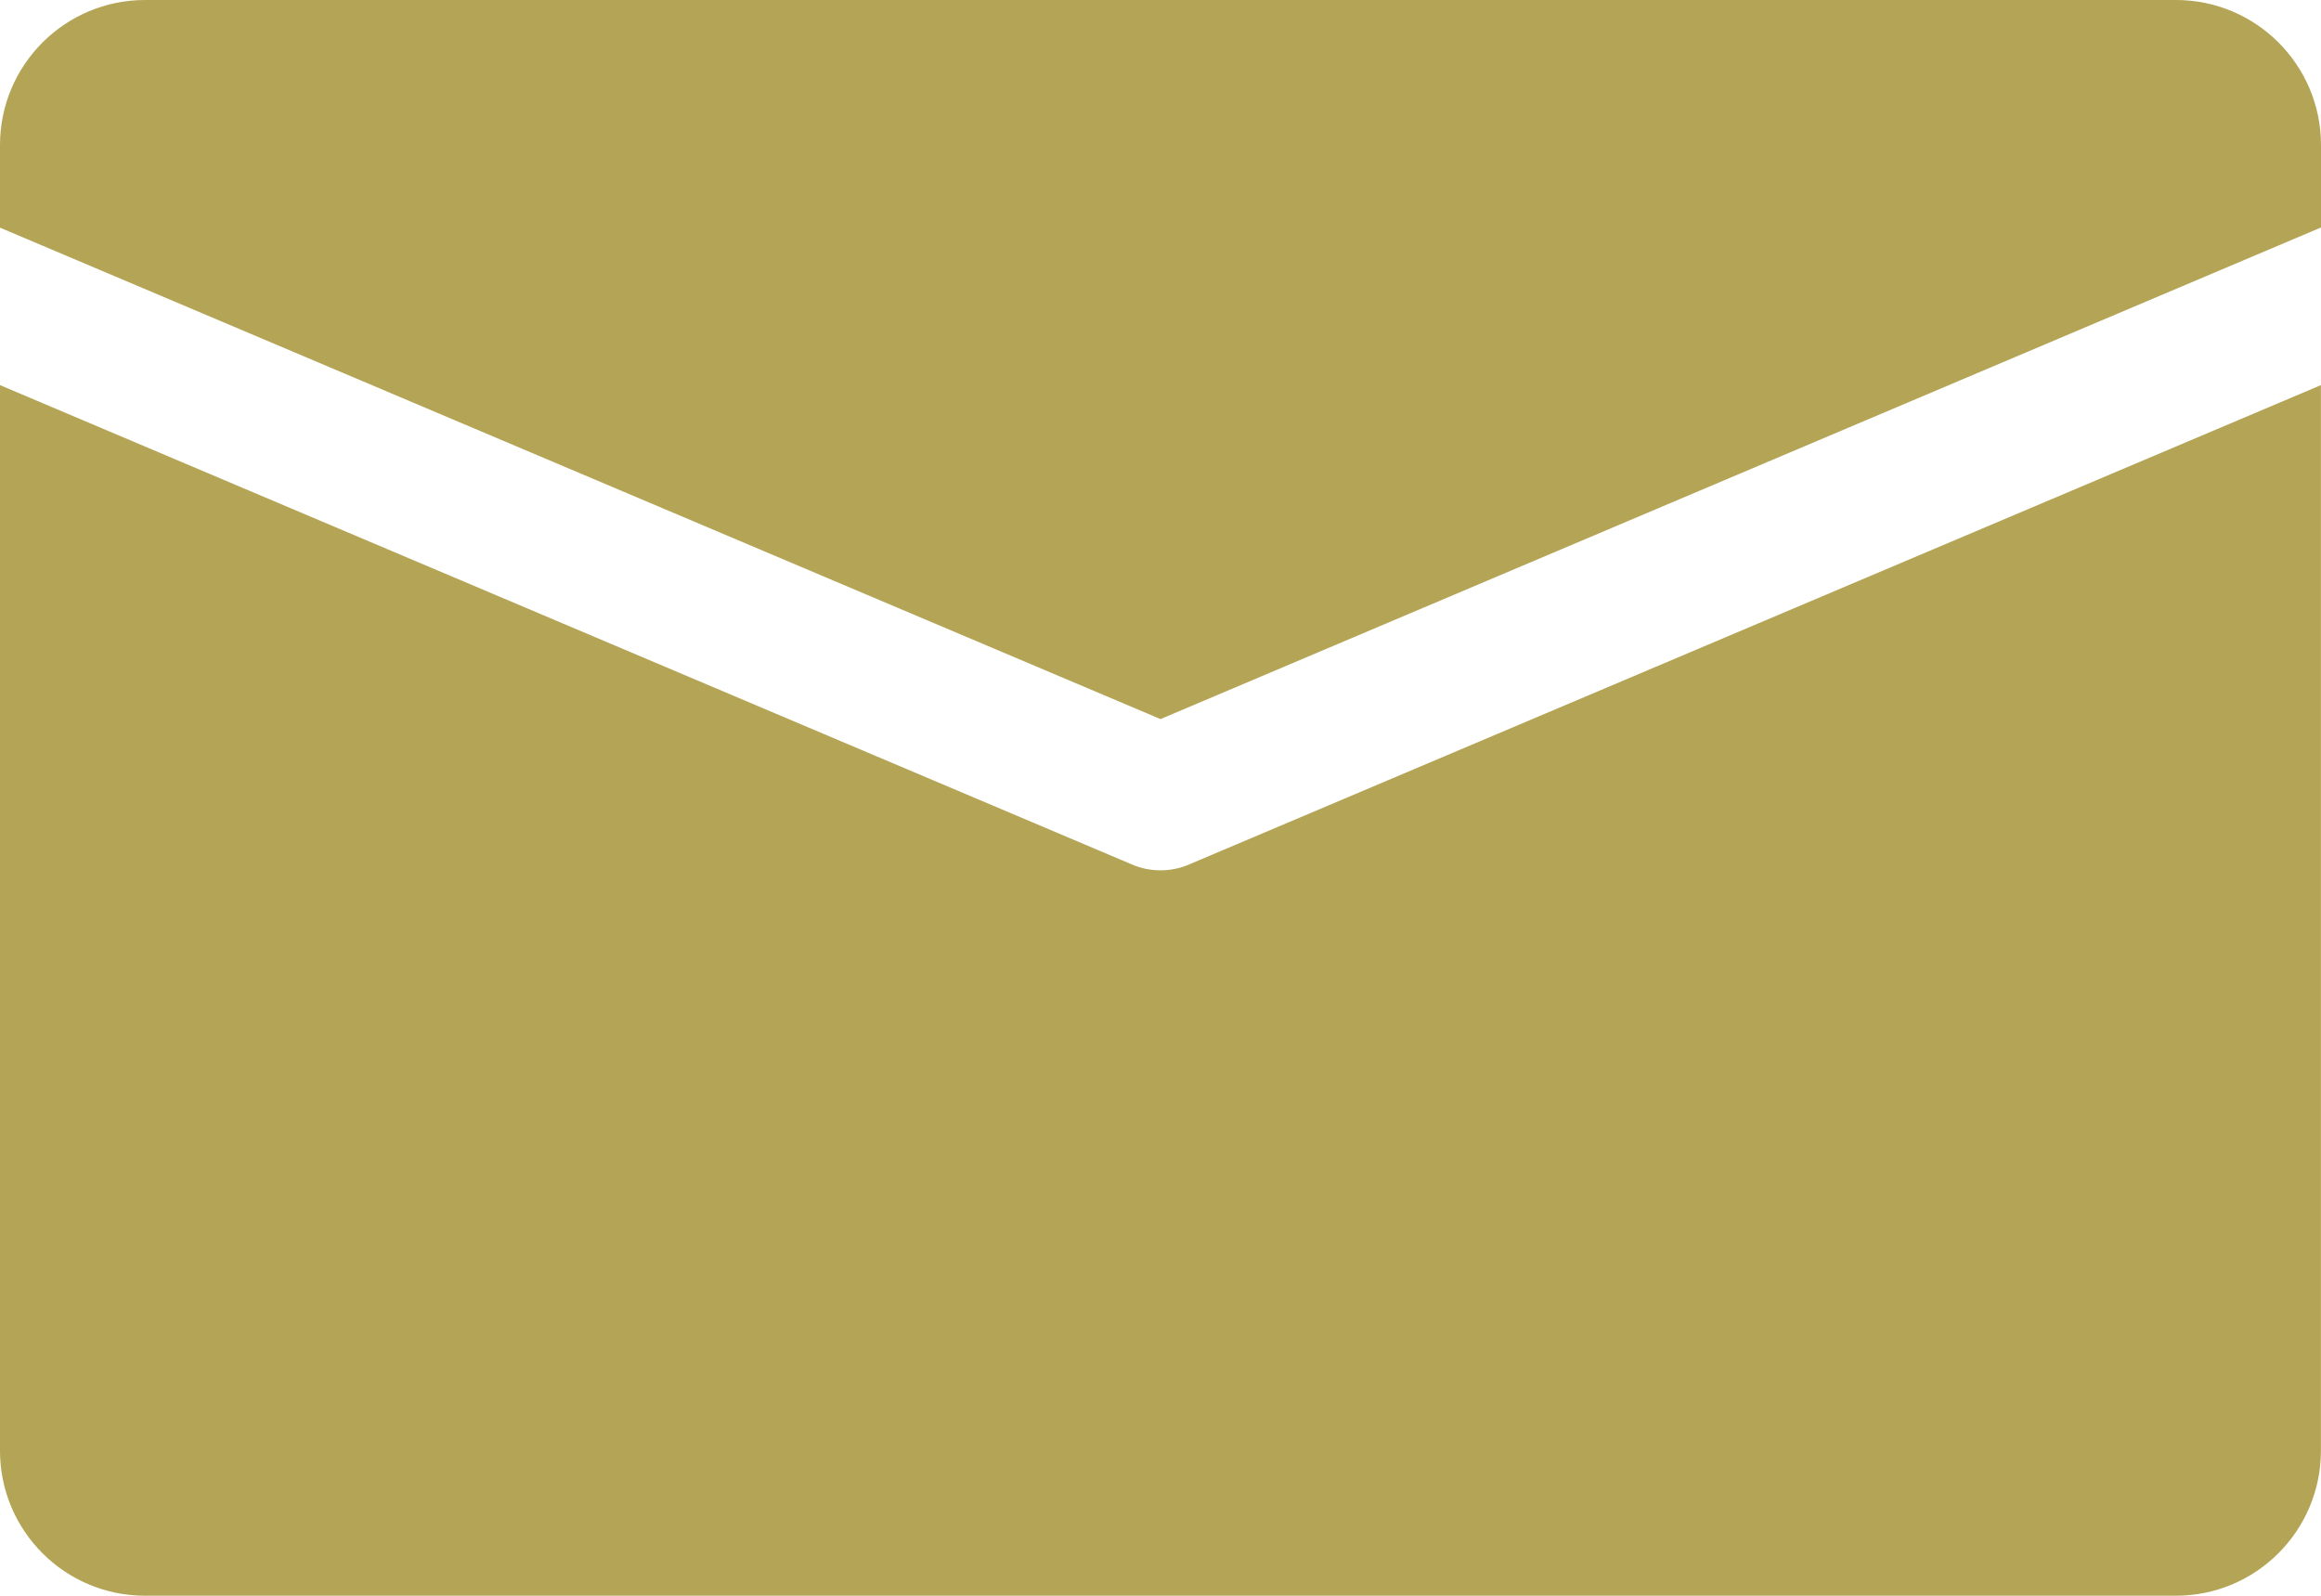
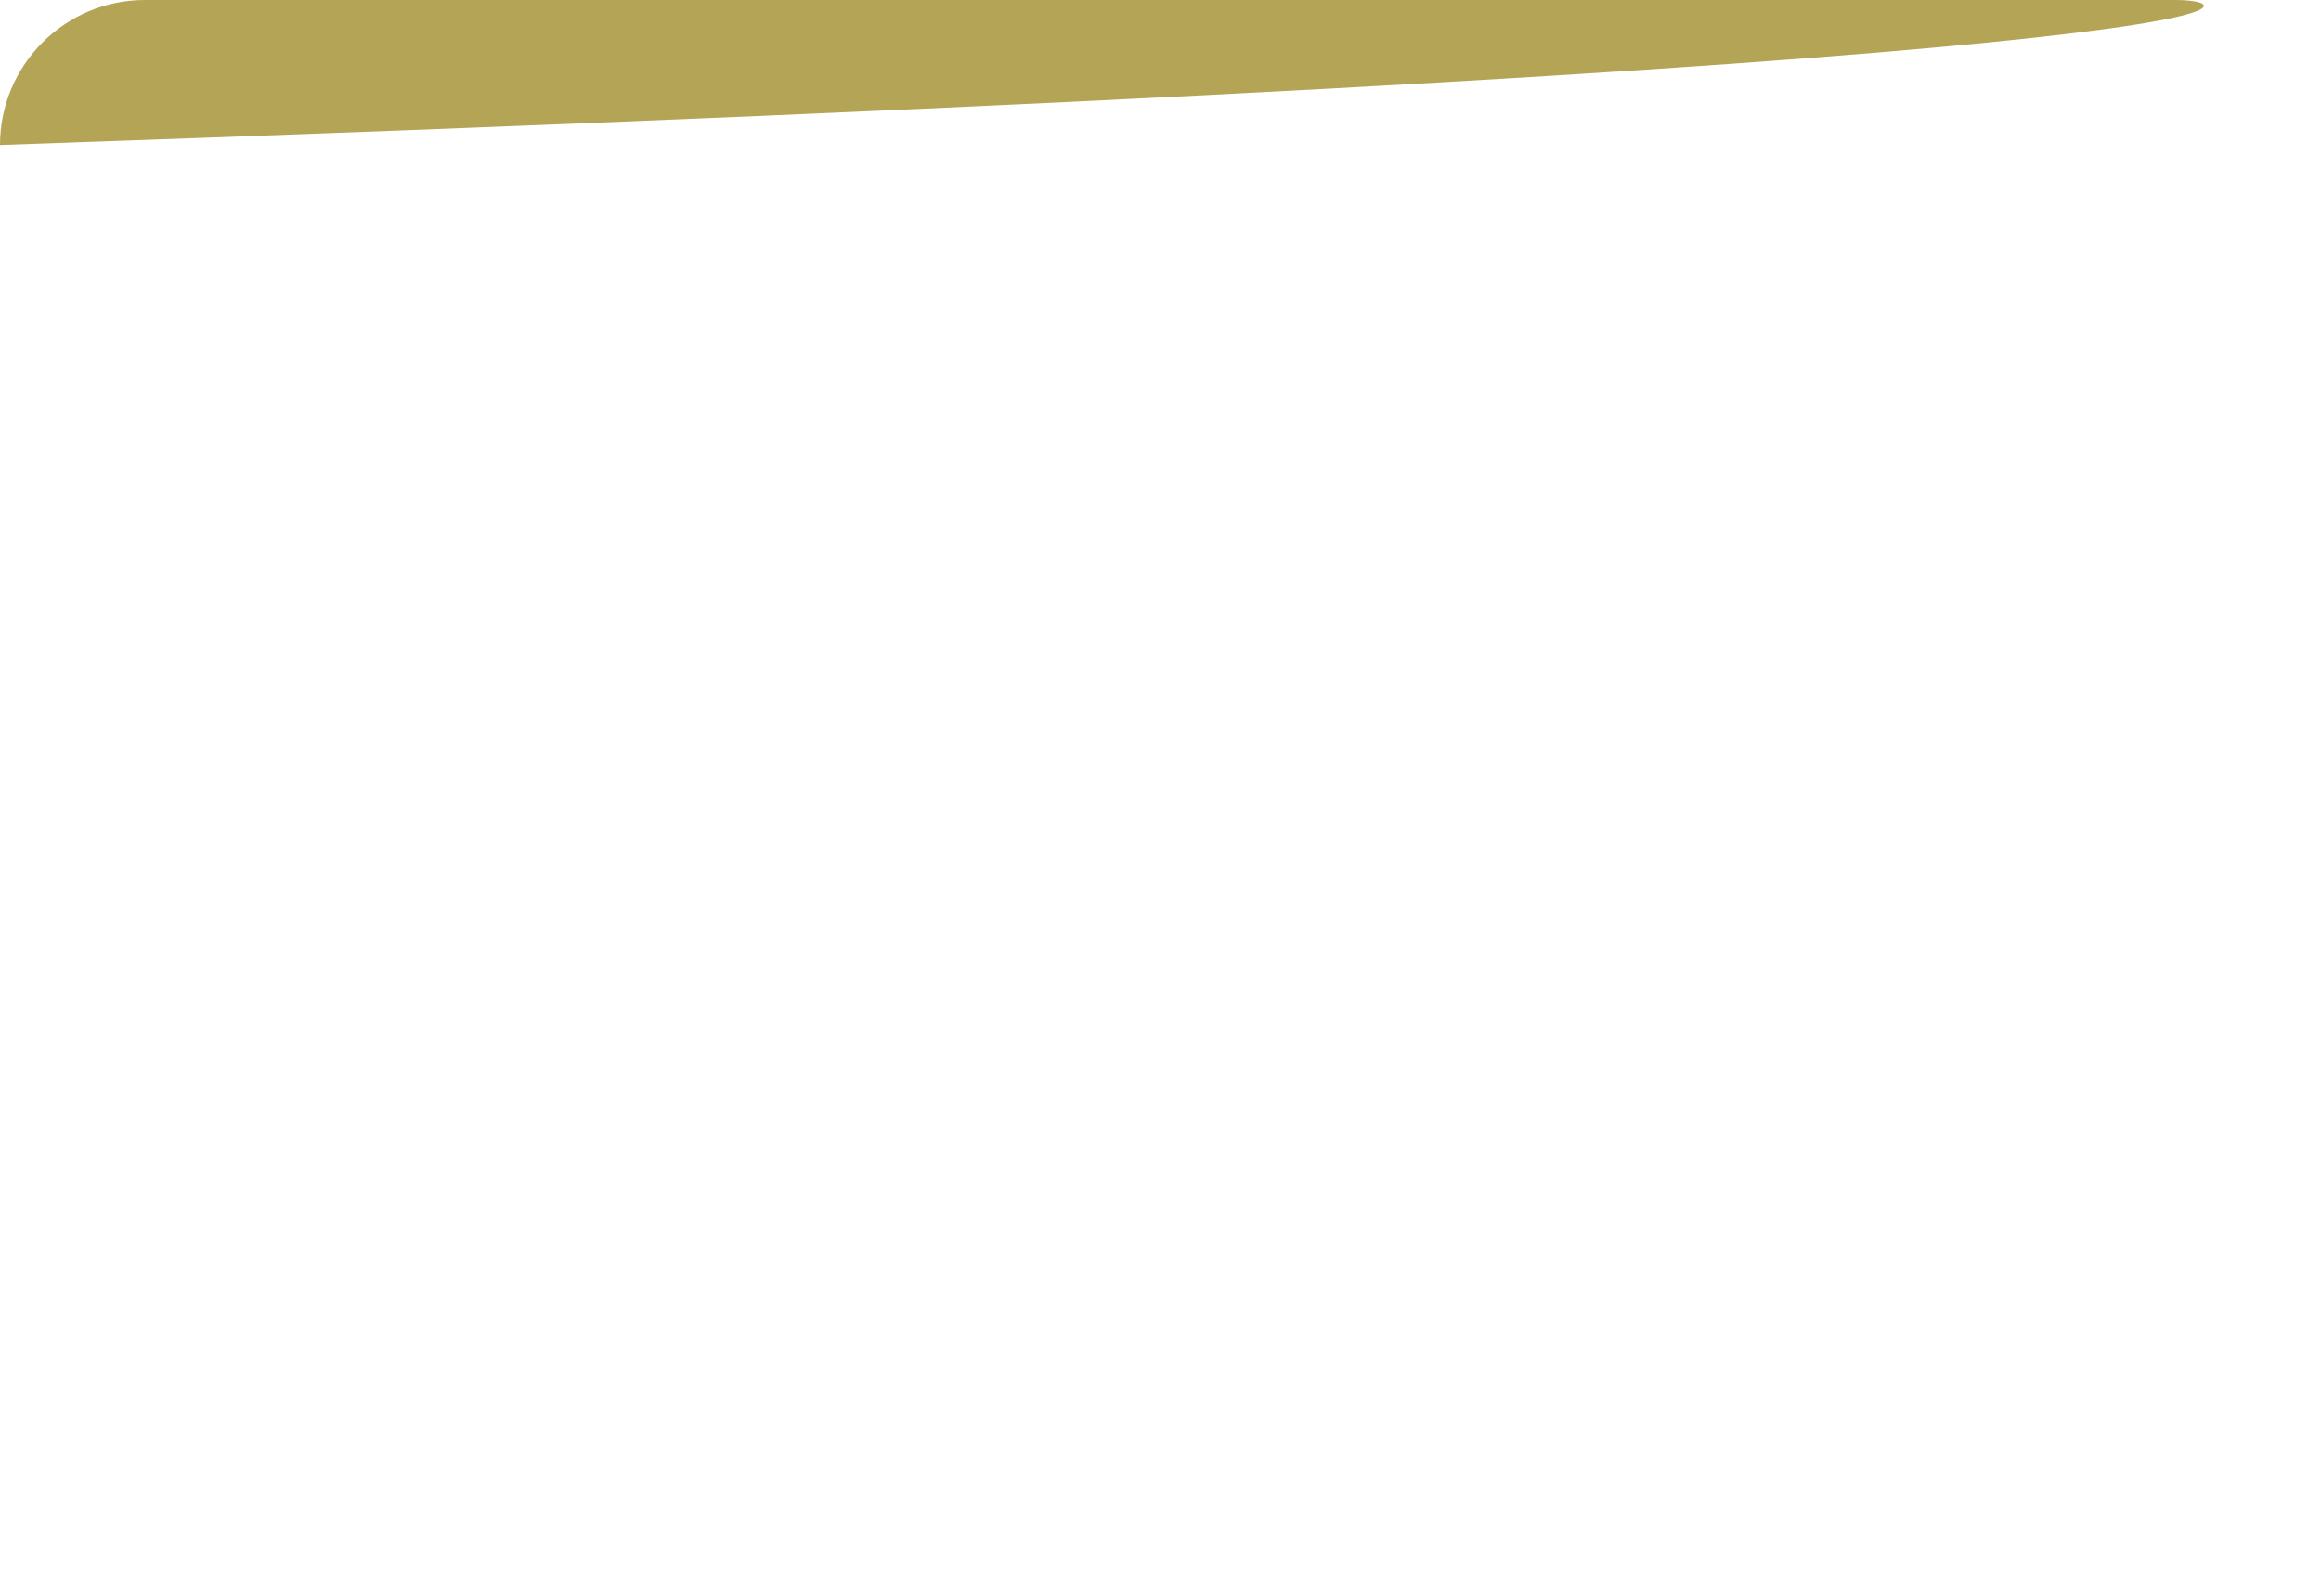
<svg xmlns="http://www.w3.org/2000/svg" xmlns:ns1="http://sodipodi.sourceforge.net/DTD/sodipodi-0.dtd" xmlns:ns2="http://www.inkscape.org/namespaces/inkscape" width="25" height="17.187" viewBox="0 0 25 17.187" version="1.1" id="svg6" ns1:docname="email.svg" style="fill:none" ns2:version="0.92.4 (5da689c313, 2019-01-14)">
  <defs id="defs10" />
  <ns1:namedview pagecolor="#ffffff" bordercolor="#666666" borderopacity="1" objecttolerance="10" gridtolerance="10" guidetolerance="10" ns2:pageopacity="0" ns2:pageshadow="2" ns2:window-width="1920" ns2:window-height="1017" id="namedview8" showgrid="false" ns2:zoom="9.44" ns2:cx="12.5" ns2:cy="8.5937" ns2:window-x="-8" ns2:window-y="-8" ns2:window-maximized="1" ns2:current-layer="svg6" />
-   <path d="M 23.438,0 H 1.562 C 0.7,0 0,0.7 0,1.562 V 2.452 L 12.5,7.745 25,2.45 V 1.562 C 25,0.7 24.3,0 23.438,0 Z" id="path2" ns2:connector-curvature="0" style="fill:#B3A456;fill-opacity:1" />
-   <path d="m 12.805,9.312 c -0.097,0.042 -0.202,0.062 -0.305,0.062 -0.103,0 -0.208,-0.02 -0.305,-0.062 L 0,4.148 v 11.477 c 0,0.863 0.7,1.562 1.562,1.562 h 21.875 c 0.863,0 1.562,-0.7 1.562,-1.562 V 4.148 Z" id="path4" ns2:connector-curvature="0" style="fill:#B3A456;fill-opacity:1" />
+   <path d="M 23.438,0 H 1.562 C 0.7,0 0,0.7 0,1.562 V 2.452 V 1.562 C 25,0.7 24.3,0 23.438,0 Z" id="path2" ns2:connector-curvature="0" style="fill:#B3A456;fill-opacity:1" />
</svg>